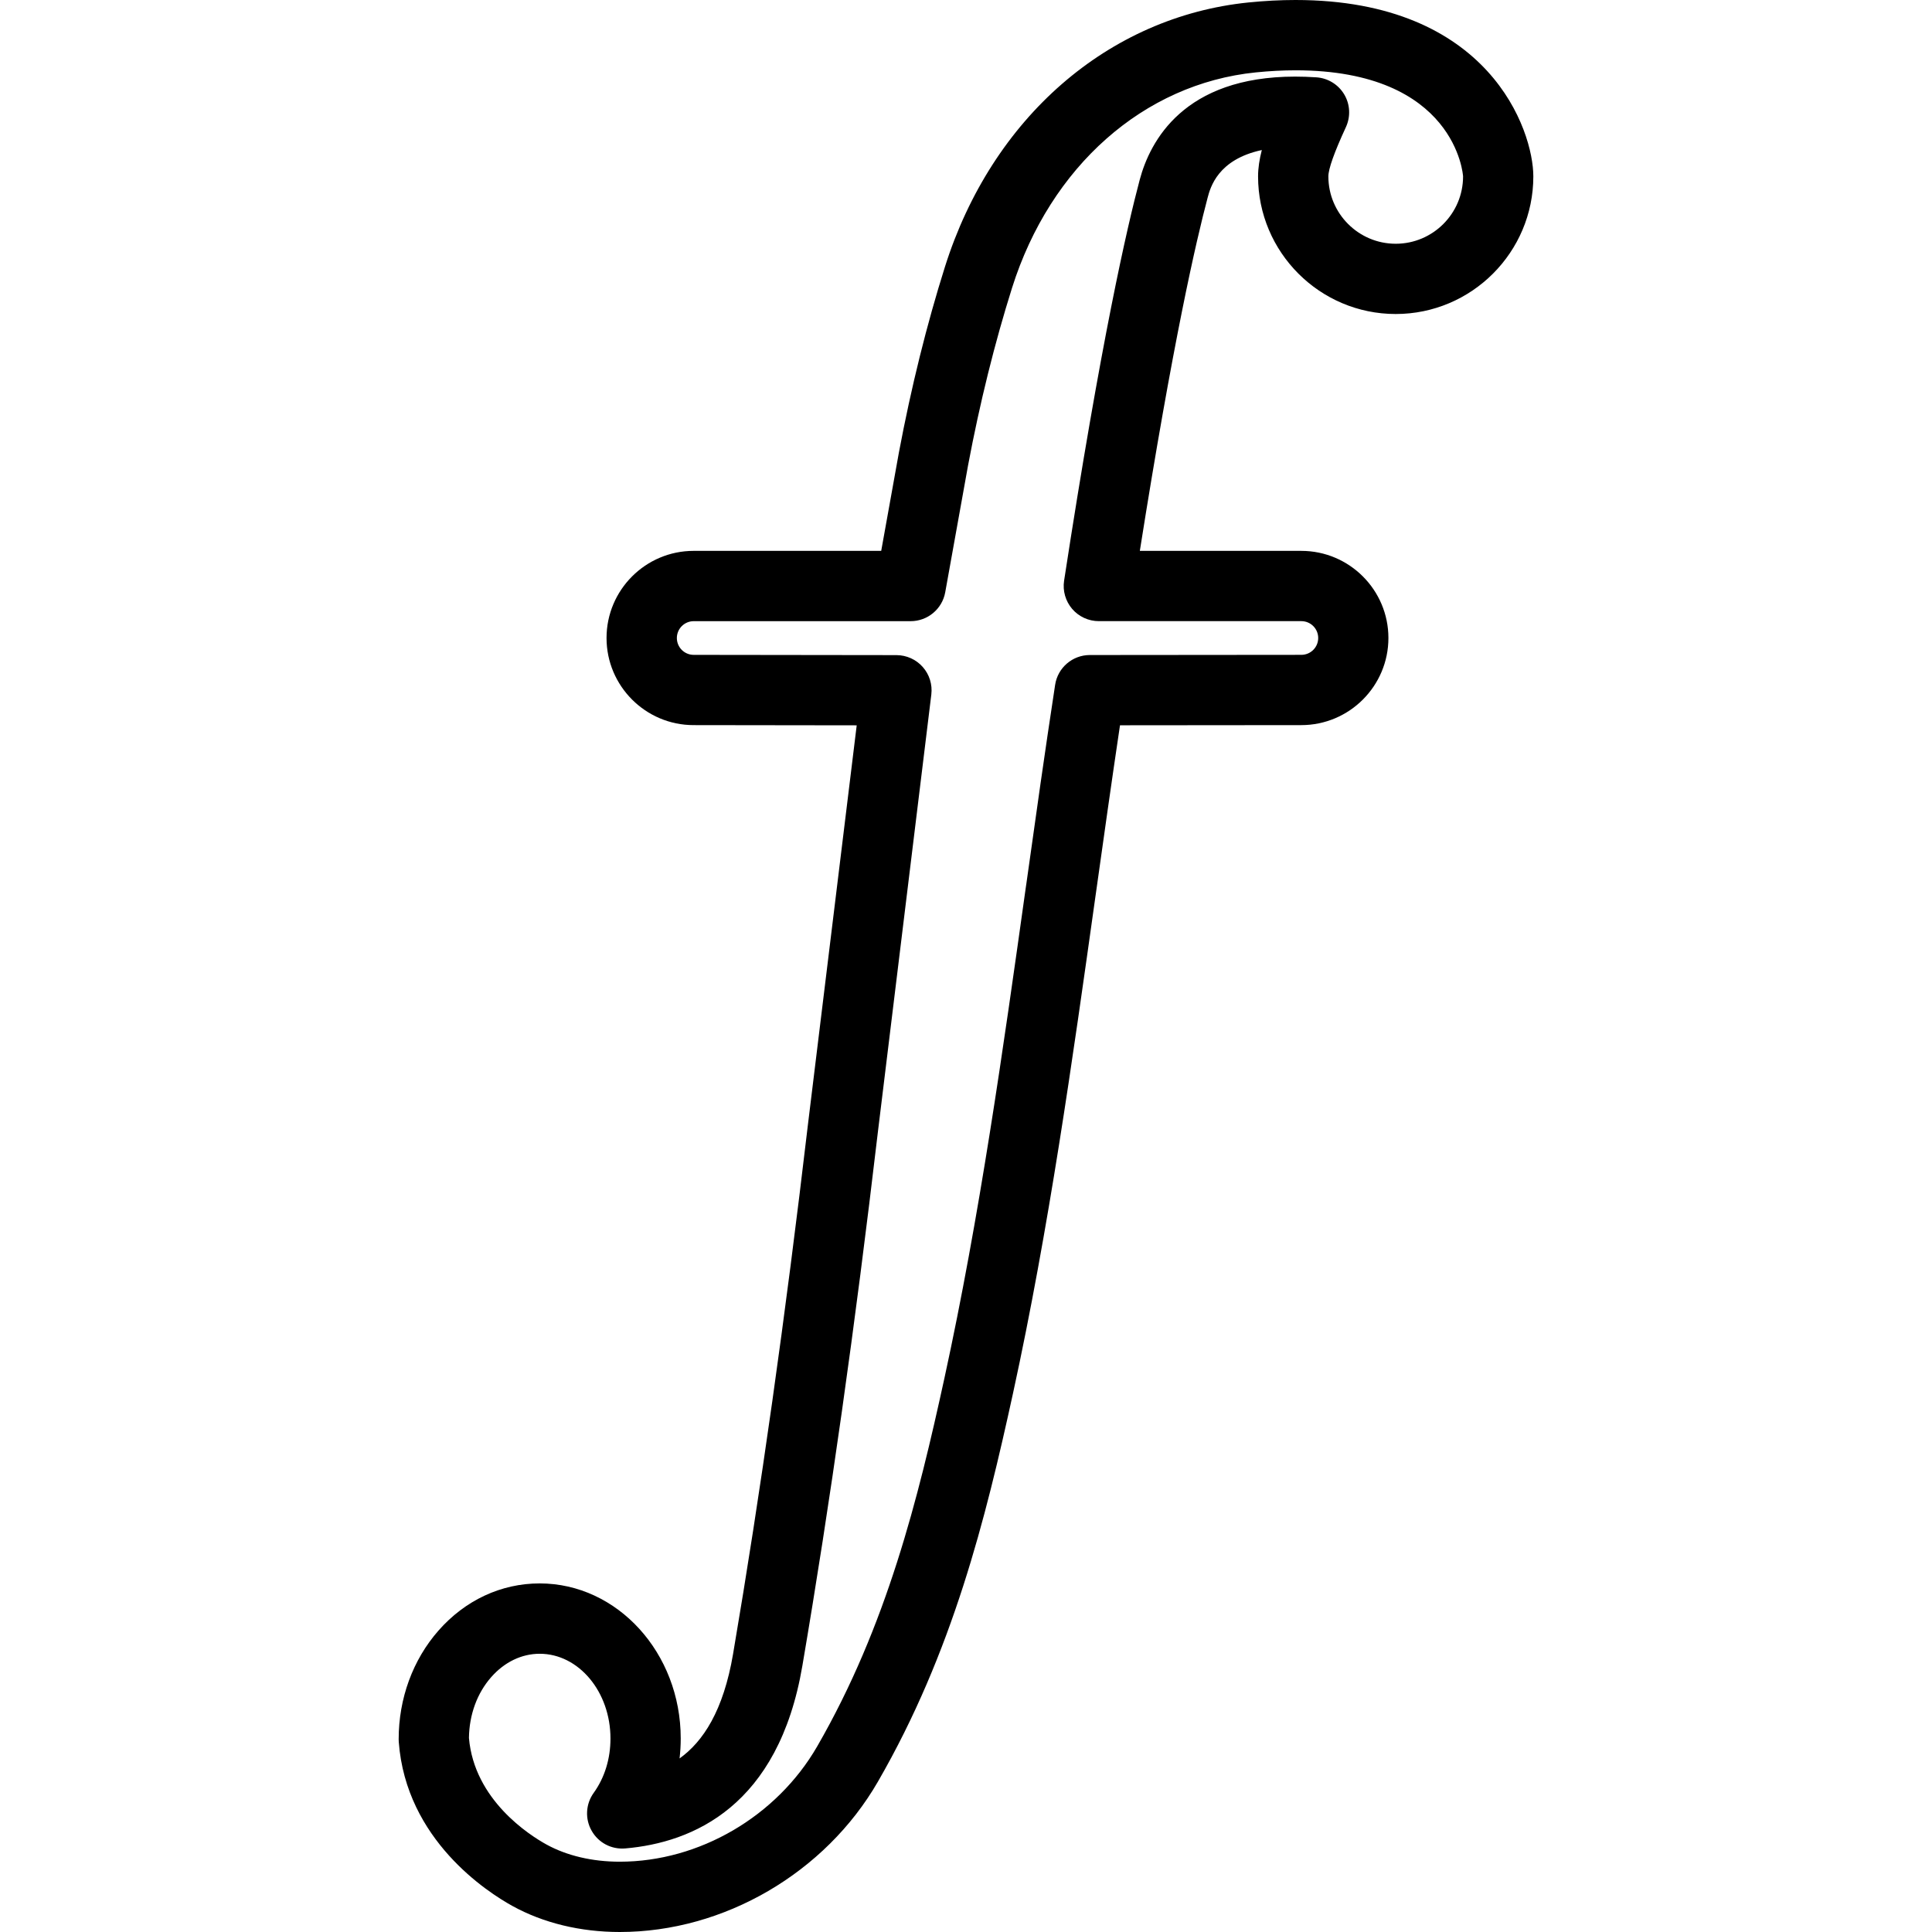
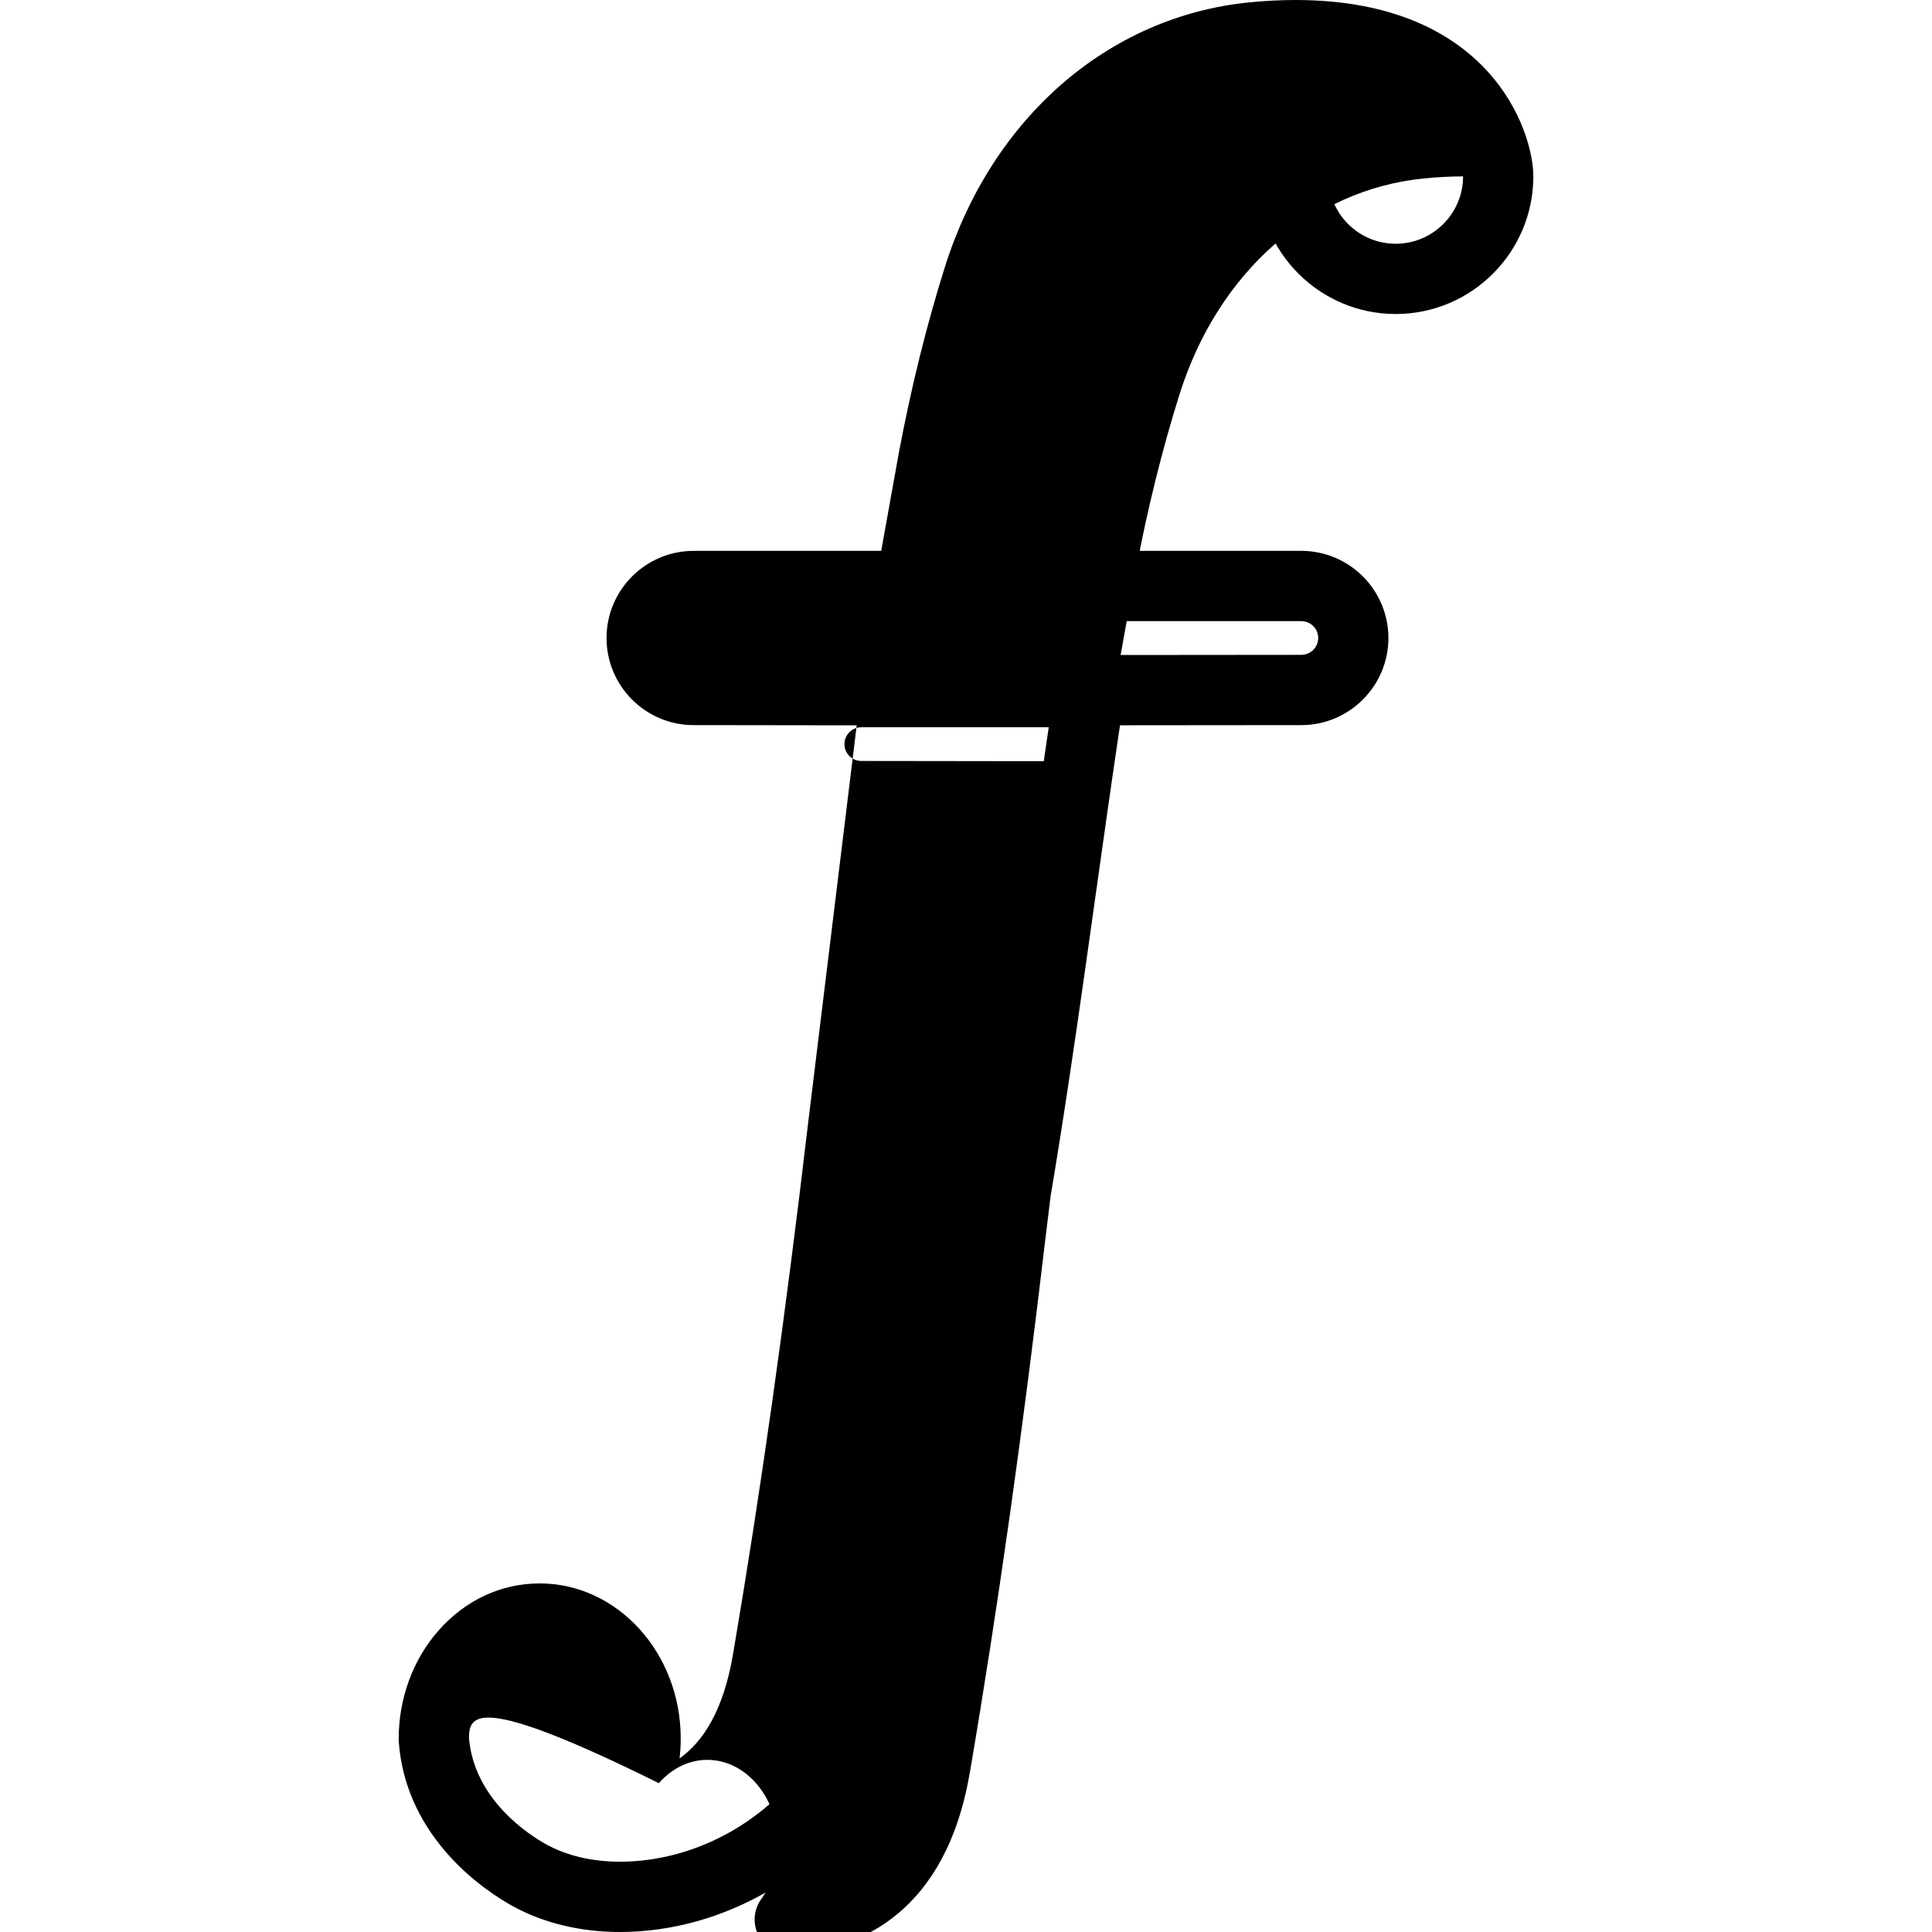
<svg xmlns="http://www.w3.org/2000/svg" fill="#000000" version="1.1" id="Capa_1" width="800px" height="800px" viewBox="0 0 82.471 82.471" xml:space="preserve">
  <g>
    <g>
      <g>
-         <path d="M26.457,82.471c-1.68,0-3.265-0.384-4.583-1.111c-1.062-0.586-4.542-2.82-4.852-7.004     c-0.003-0.037-0.004-0.074-0.004-0.109c-0.001-1.745,0.603-3.393,1.698-4.641c1.142-1.299,2.677-2.015,4.321-2.015     c3.32,0,6.021,2.97,6.021,6.617c0,0.288-0.017,0.573-0.049,0.854c1.007-0.722,1.872-2.037,2.284-4.463     c1.176-6.91,2.224-14.32,3.202-22.652l2.075-16.985l-6.962-0.009c-2.049,0-3.717-1.668-3.717-3.719s1.668-3.719,3.719-3.719     h8.006l0.756-4.203c0.528-2.802,1.189-5.465,1.966-7.927c2.005-6.35,6.97-10.672,12.958-11.28C53.986,0.035,54.66,0,55.299,0     c8.29,0,10.154,5.576,10.154,7.529c0,3.239-2.635,5.875-5.875,5.875c-3.239,0-5.875-2.636-5.875-5.875     c0-0.354,0.058-0.727,0.16-1.124c-1.879,0.403-2.196,1.594-2.314,2.037c-0.484,1.821-1.482,6.143-2.893,15.073h6.892     c2.051,0,3.719,1.668,3.719,3.719s-1.668,3.719-3.719,3.719l-7.739,0.007c-0.357,2.396-0.695,4.794-1.031,7.188l-0.018,0.126     c-0.979,6.974-1.988,14.186-3.518,21.203c-1.17,5.358-2.578,11.053-5.765,16.574C35.227,79.951,30.901,82.471,26.457,82.471z      M20.018,74.189c0.227,2.646,2.583,4.146,3.305,4.545c0.875,0.481,1.959,0.736,3.134,0.736c3.392,0,6.699-1.932,8.425-4.92     c2.971-5.148,4.312-10.587,5.431-15.714c1.506-6.906,2.509-14.062,3.479-20.98l0.019-0.126c0.396-2.829,0.795-5.663,1.229-8.496     c0.111-0.732,0.74-1.272,1.48-1.273l9.03-0.008c0.397,0,0.72-0.322,0.72-0.719s-0.322-0.719-0.719-0.719h-8.645     c-0.438,0-0.854-0.191-1.139-0.523c-0.283-0.332-0.41-0.771-0.344-1.204c1.572-10.248,2.697-15.123,3.229-17.117     c0.438-1.644,1.881-4.401,6.635-4.401c0.291,0,0.594,0.011,0.906,0.031c0.492,0.033,0.938,0.307,1.189,0.731     c0.252,0.424,0.277,0.947,0.07,1.396c-0.496,1.074-0.748,1.781-0.748,2.102c0,1.585,1.289,2.875,2.875,2.875     s2.875-1.29,2.875-2.875c0-0.045-0.307-4.529-7.154-4.529c-0.538,0-1.109,0.03-1.7,0.09c-4.776,0.486-8.762,4.011-10.399,9.198     c-0.74,2.35-1.373,4.896-1.876,7.568l-0.976,5.425c-0.129,0.715-0.751,1.234-1.477,1.234h-9.26c-0.396,0-0.719,0.322-0.719,0.719     s0.322,0.719,0.719,0.719l8.656,0.011c0.429,0.001,0.838,0.185,1.122,0.507c0.284,0.321,0.417,0.749,0.365,1.175l-2.279,18.659     c-0.984,8.377-2.039,15.838-3.225,22.799c-1.019,5.998-4.675,7.551-7.563,7.799c-0.595,0.049-1.144-0.246-1.432-0.754     c-0.29-0.508-0.256-1.141,0.085-1.615c0.47-0.653,0.718-1.457,0.718-2.324c0-1.994-1.355-3.617-3.021-3.617     c-0.77,0-1.504,0.354-2.068,0.995C20.367,72.273,20.03,73.195,20.018,74.189z" />
+         <path d="M26.457,82.471c-1.68,0-3.265-0.384-4.583-1.111c-1.062-0.586-4.542-2.82-4.852-7.004     c-0.003-0.037-0.004-0.074-0.004-0.109c-0.001-1.745,0.603-3.393,1.698-4.641c1.142-1.299,2.677-2.015,4.321-2.015     c3.32,0,6.021,2.97,6.021,6.617c0,0.288-0.017,0.573-0.049,0.854c1.007-0.722,1.872-2.037,2.284-4.463     c1.176-6.91,2.224-14.32,3.202-22.652l2.075-16.985l-6.962-0.009c-2.049,0-3.717-1.668-3.717-3.719s1.668-3.719,3.719-3.719     h8.006l0.756-4.203c0.528-2.802,1.189-5.465,1.966-7.927c2.005-6.35,6.97-10.672,12.958-11.28C53.986,0.035,54.66,0,55.299,0     c8.29,0,10.154,5.576,10.154,7.529c0,3.239-2.635,5.875-5.875,5.875c-3.239,0-5.875-2.636-5.875-5.875     c0-0.354,0.058-0.727,0.16-1.124c-1.879,0.403-2.196,1.594-2.314,2.037c-0.484,1.821-1.482,6.143-2.893,15.073h6.892     c2.051,0,3.719,1.668,3.719,3.719s-1.668,3.719-3.719,3.719l-7.739,0.007c-0.357,2.396-0.695,4.794-1.031,7.188l-0.018,0.126     c-0.979,6.974-1.988,14.186-3.518,21.203c-1.17,5.358-2.578,11.053-5.765,16.574C35.227,79.951,30.901,82.471,26.457,82.471z      M20.018,74.189c0.227,2.646,2.583,4.146,3.305,4.545c0.875,0.481,1.959,0.736,3.134,0.736c3.392,0,6.699-1.932,8.425-4.92     c2.971-5.148,4.312-10.587,5.431-15.714c1.506-6.906,2.509-14.062,3.479-20.98l0.019-0.126c0.396-2.829,0.795-5.663,1.229-8.496     c0.111-0.732,0.74-1.272,1.48-1.273l9.03-0.008c0.397,0,0.72-0.322,0.72-0.719s-0.322-0.719-0.719-0.719h-8.645     c-0.438,0-0.854-0.191-1.139-0.523c-0.283-0.332-0.41-0.771-0.344-1.204c1.572-10.248,2.697-15.123,3.229-17.117     c0.438-1.644,1.881-4.401,6.635-4.401c0.291,0,0.594,0.011,0.906,0.031c0.492,0.033,0.938,0.307,1.189,0.731     c0.252,0.424,0.277,0.947,0.07,1.396c-0.496,1.074-0.748,1.781-0.748,2.102c0,1.585,1.289,2.875,2.875,2.875     s2.875-1.29,2.875-2.875c-0.538,0-1.109,0.03-1.7,0.09c-4.776,0.486-8.762,4.011-10.399,9.198     c-0.74,2.35-1.373,4.896-1.876,7.568l-0.976,5.425c-0.129,0.715-0.751,1.234-1.477,1.234h-9.26c-0.396,0-0.719,0.322-0.719,0.719     s0.322,0.719,0.719,0.719l8.656,0.011c0.429,0.001,0.838,0.185,1.122,0.507c0.284,0.321,0.417,0.749,0.365,1.175l-2.279,18.659     c-0.984,8.377-2.039,15.838-3.225,22.799c-1.019,5.998-4.675,7.551-7.563,7.799c-0.595,0.049-1.144-0.246-1.432-0.754     c-0.29-0.508-0.256-1.141,0.085-1.615c0.47-0.653,0.718-1.457,0.718-2.324c0-1.994-1.355-3.617-3.021-3.617     c-0.77,0-1.504,0.354-2.068,0.995C20.367,72.273,20.03,73.195,20.018,74.189z" />
      </g>
    </g>
  </g>
</svg>